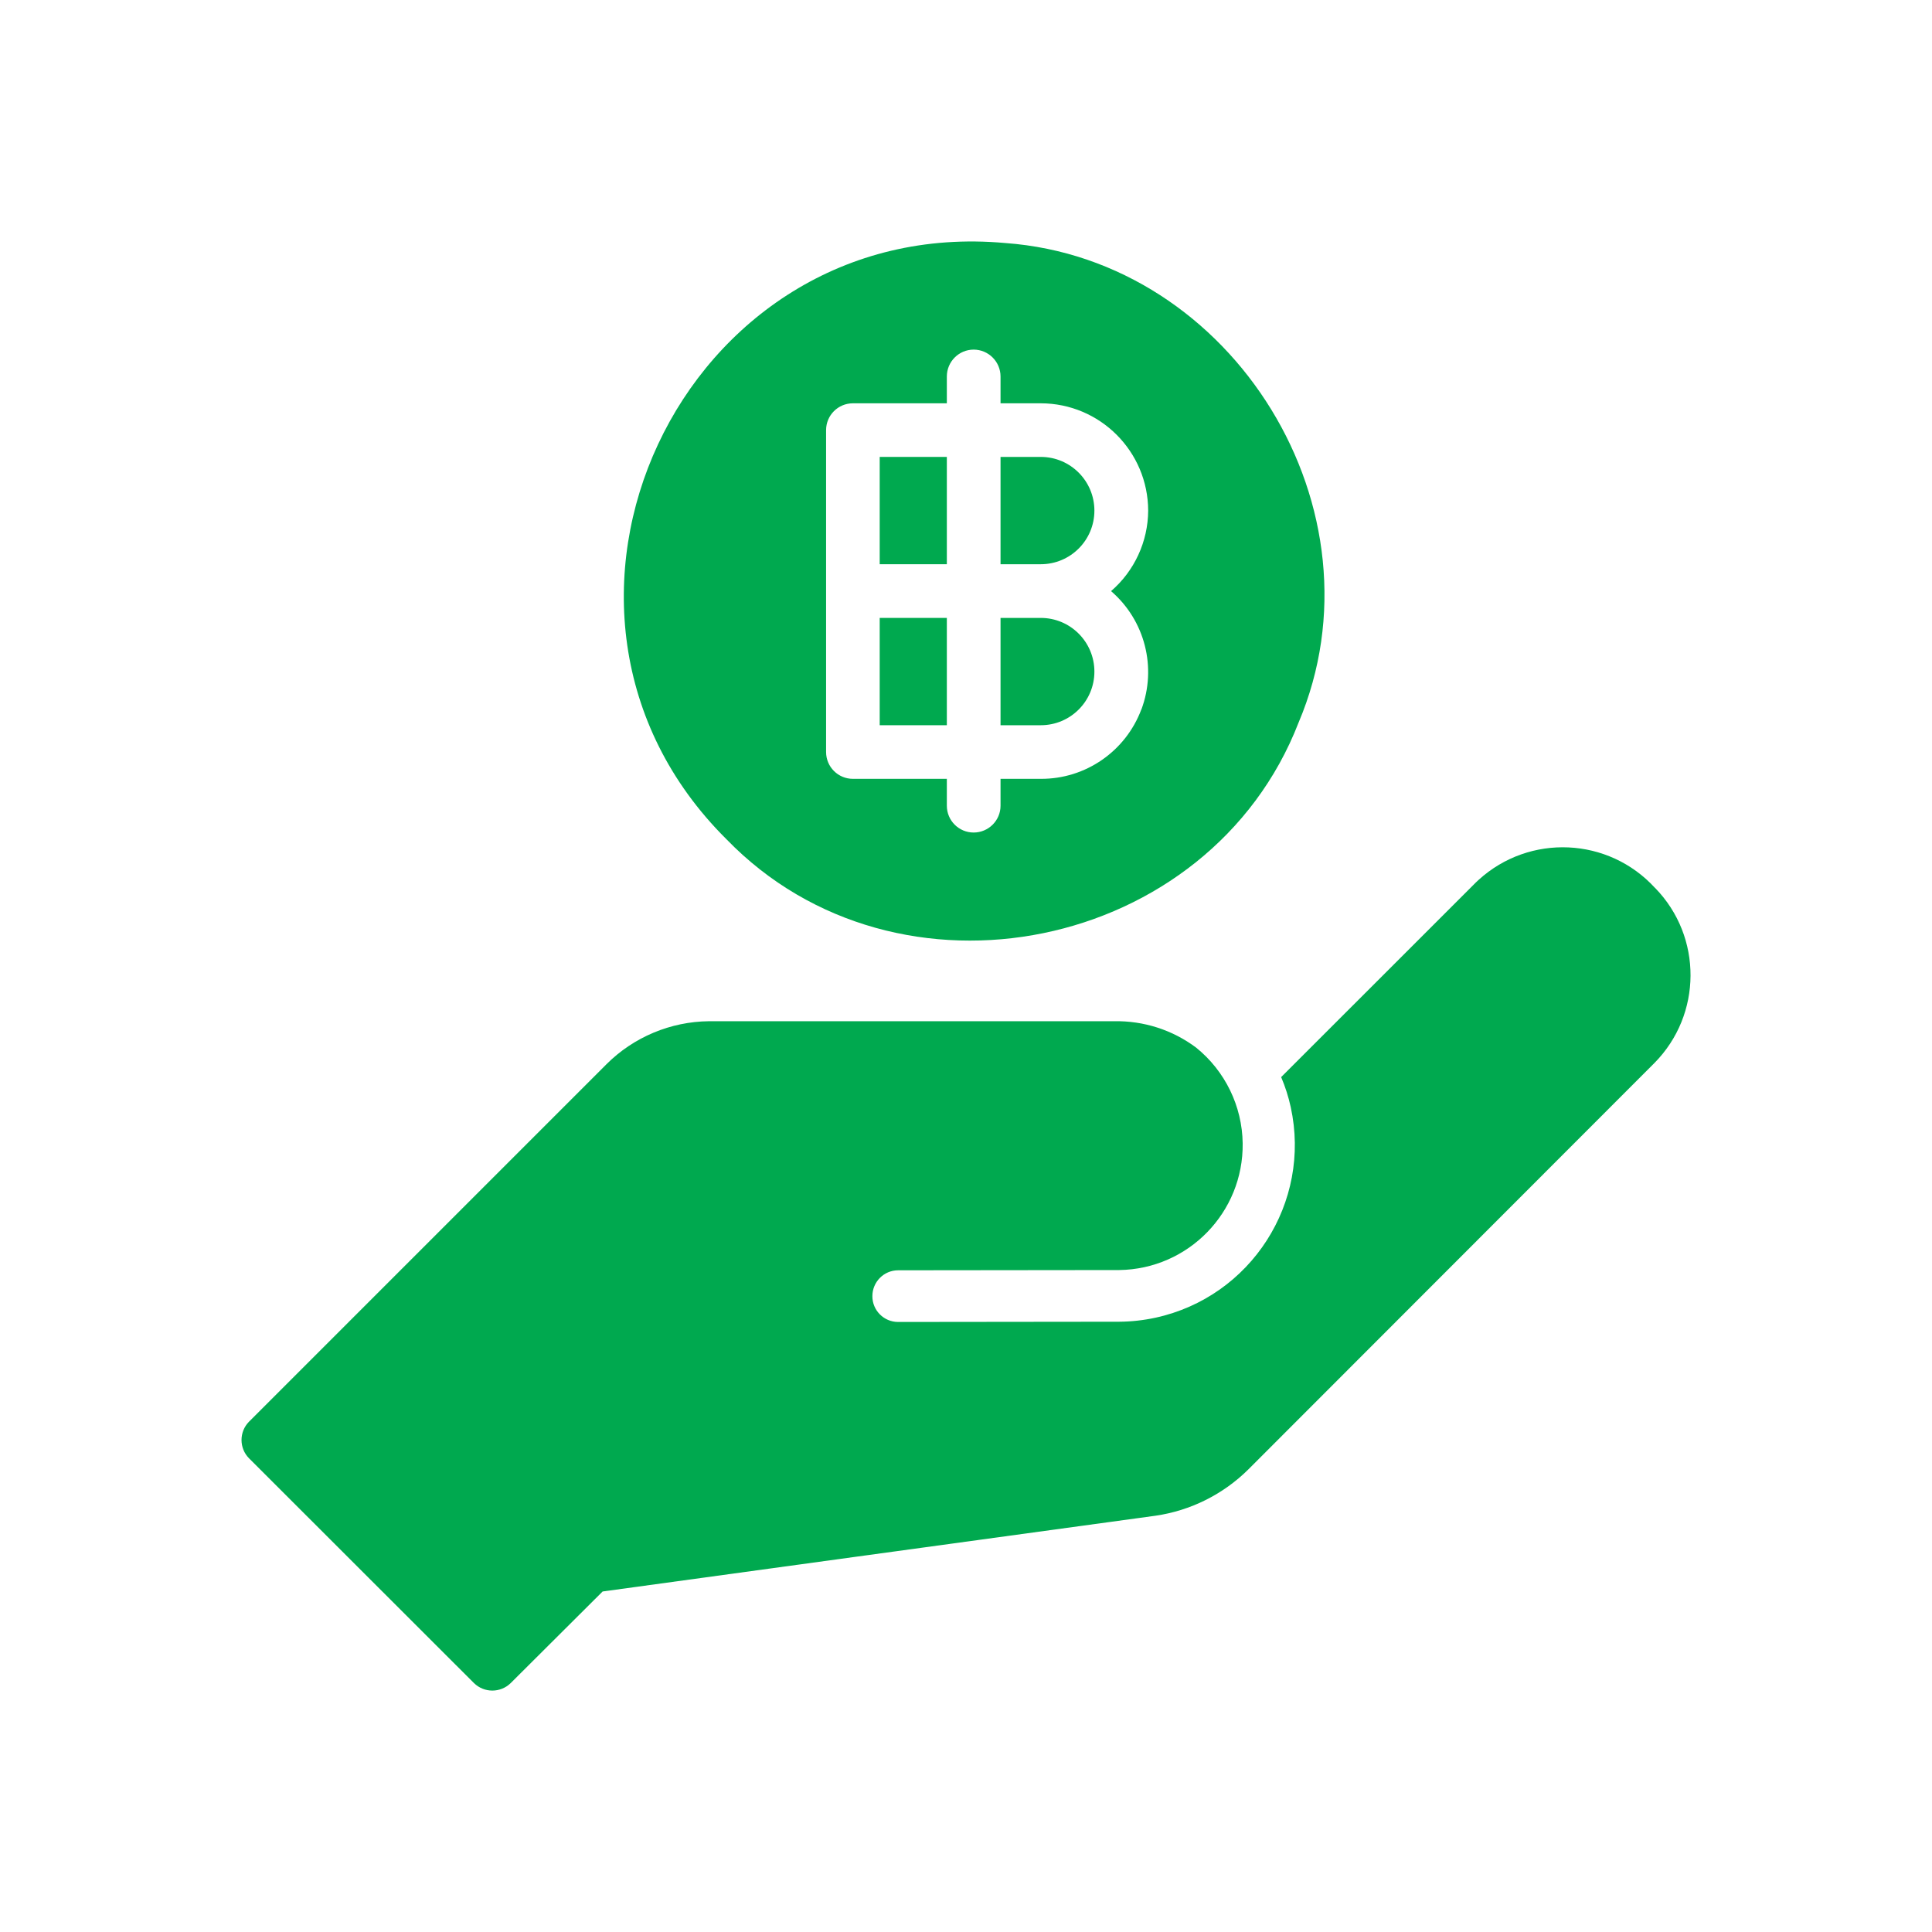
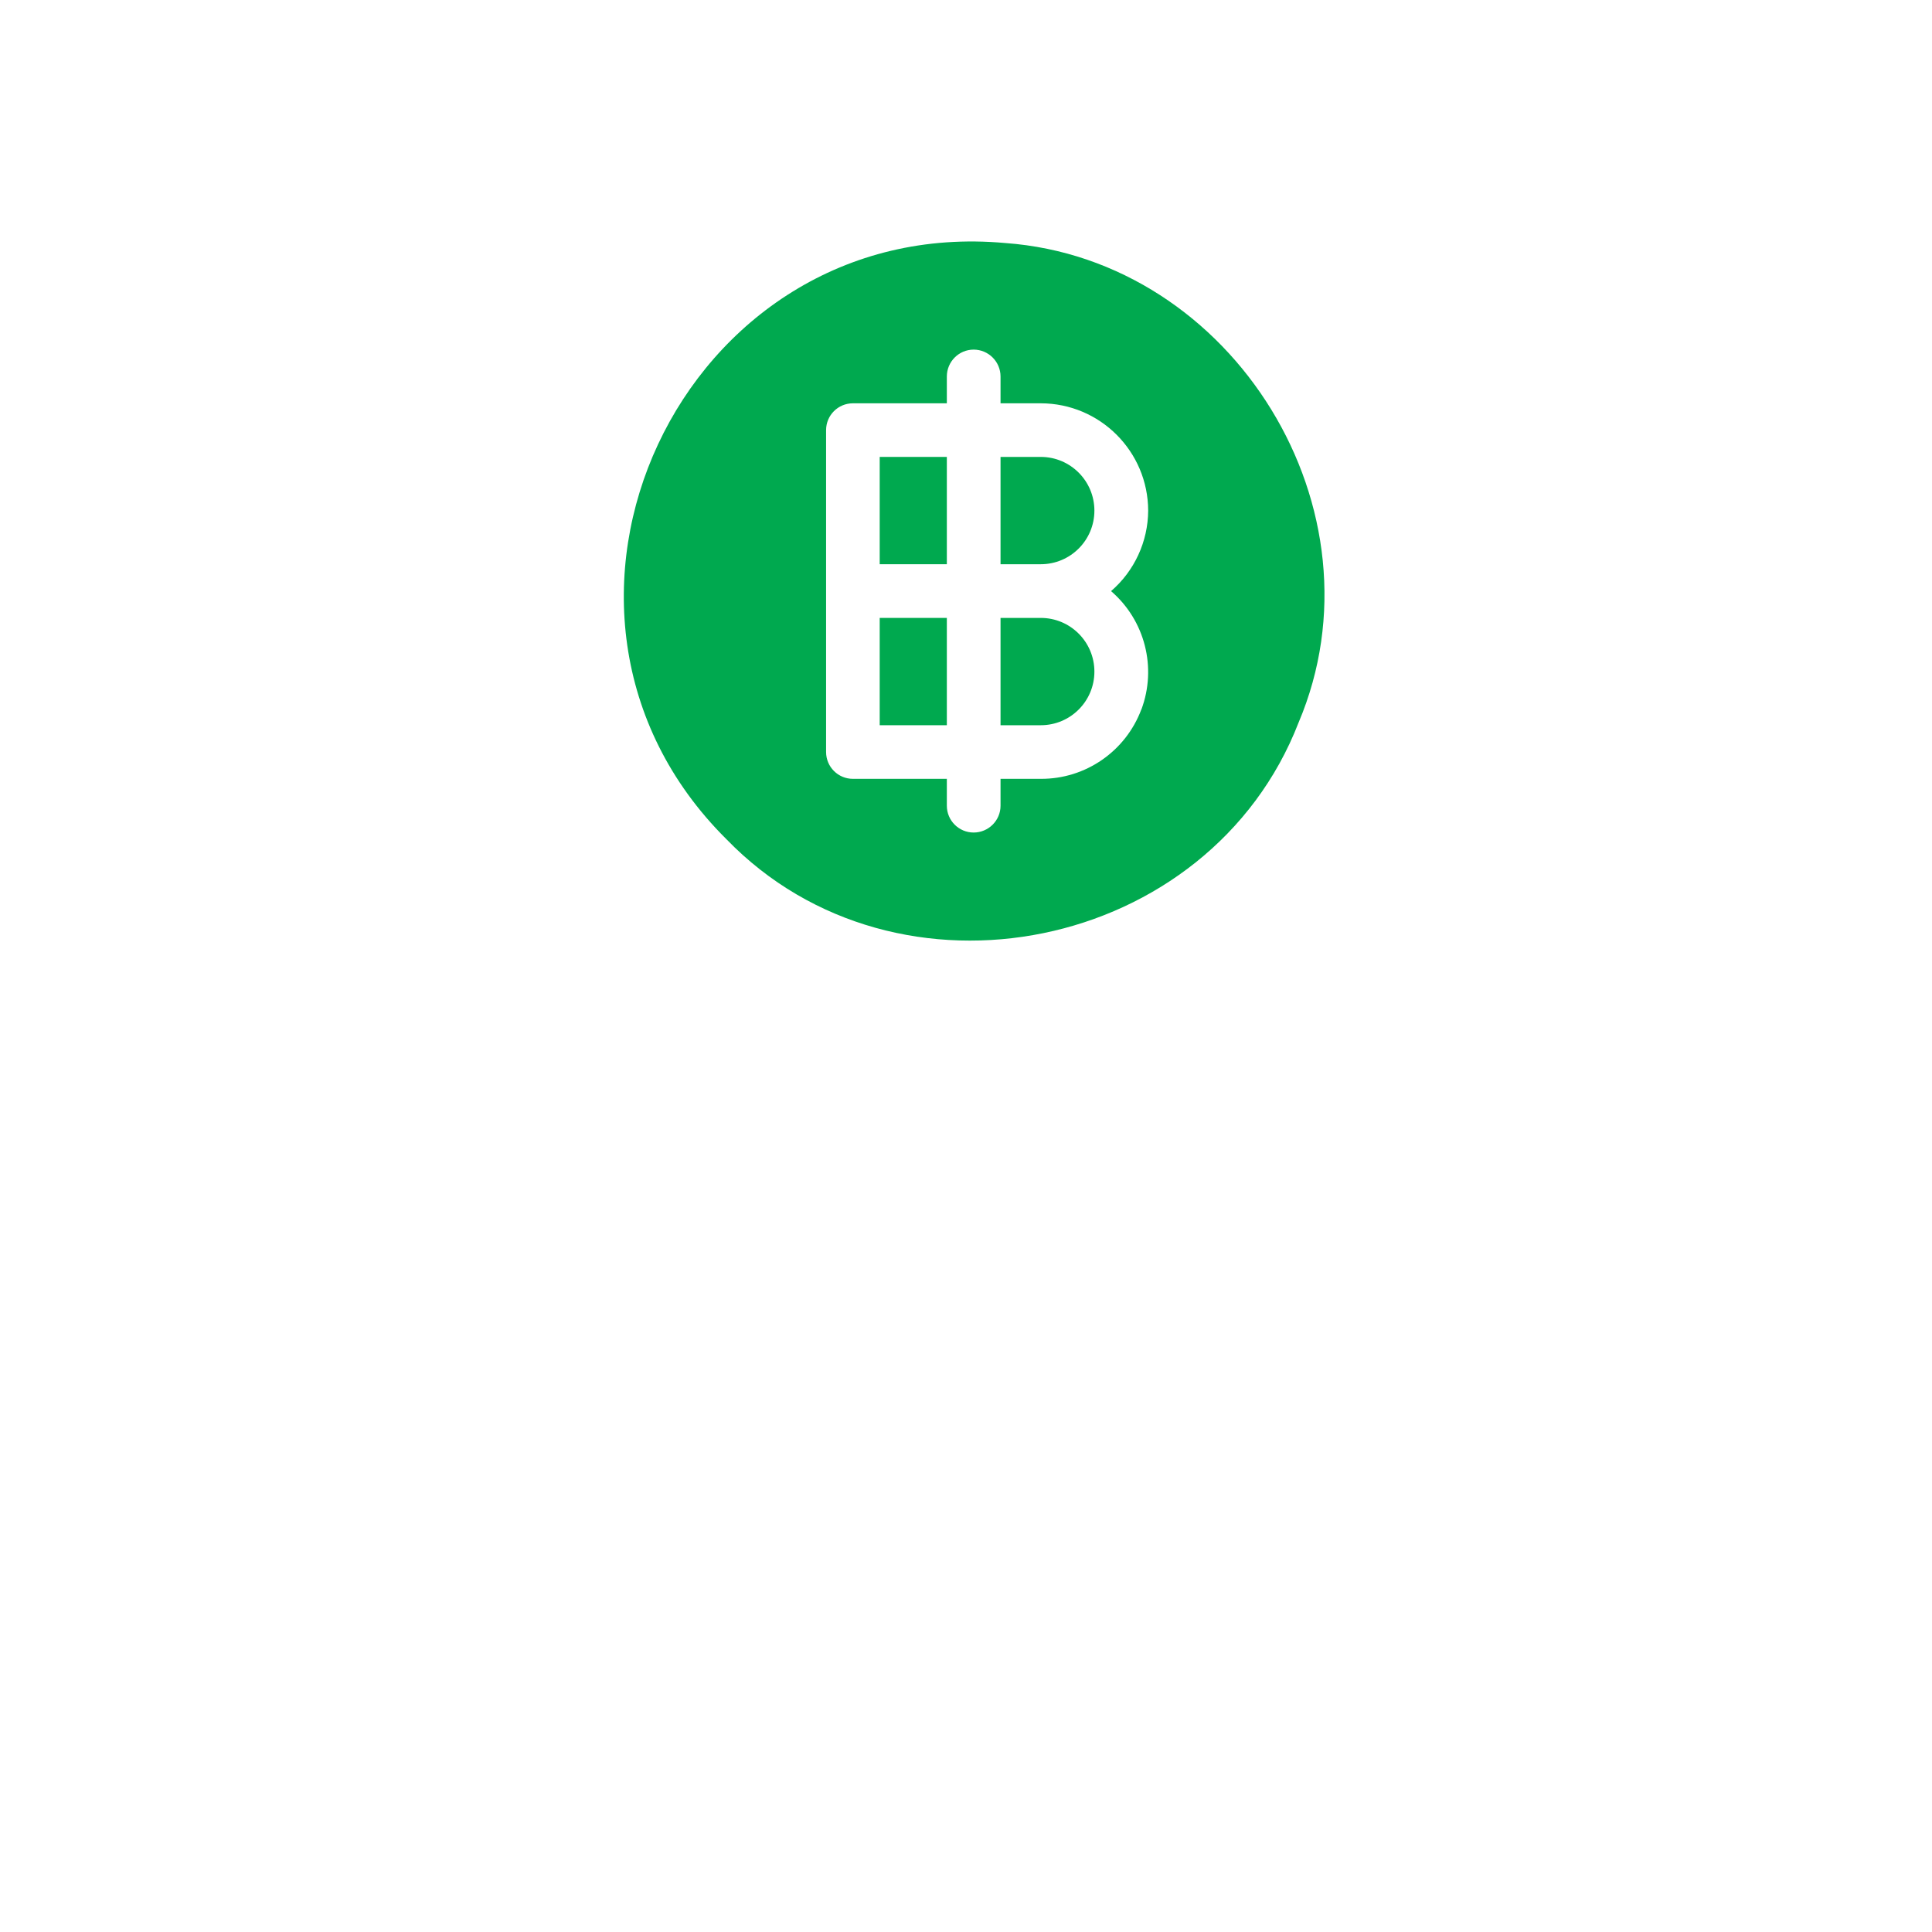
<svg xmlns="http://www.w3.org/2000/svg" width="24" height="24" viewBox="0 0 24 24" fill="none">
  <g clip-path="url(#clip0_3064_18553)">
-     <path d="M20.56 11.031C19.982 10.398 19.001 10.353 18.367 10.931C18.345 10.951 18.324 10.971 18.303 10.993L15.915 13.38C15.966 13.5 16.006 13.625 16.034 13.753C16.293 14.939 15.541 16.11 14.354 16.369C14.206 16.401 14.054 16.418 13.902 16.419L11.157 16.422C10.98 16.422 10.836 16.278 10.837 16.101C10.837 15.924 10.98 15.78 11.157 15.78L13.903 15.777C14.761 15.766 15.448 15.061 15.437 14.203C15.431 13.741 15.219 13.305 14.859 13.014C14.565 12.794 14.207 12.679 13.84 12.686H8.807C8.329 12.691 7.872 12.883 7.534 13.22L3.094 17.66C2.969 17.786 2.969 17.99 3.094 18.116L5.888 20.908C6.015 21.032 6.217 21.032 6.344 20.908L7.486 19.77C8.238 19.668 12.749 19.047 14.353 18.829C14.789 18.766 15.194 18.564 15.507 18.254L20.551 13.206C21.146 12.605 21.151 11.637 20.561 11.031L20.56 11.031Z" fill="#00A94F" />
    <path d="M11.762 5.676H10.928V7.009H11.762V5.676Z" fill="#00A94F" />
    <path d="M11.762 7.676H10.928V9.009H11.762V7.676Z" fill="#00A94F" />
    <path d="M12.929 7.676H12.429V9.009H12.929C13.297 9.009 13.595 8.711 13.595 8.343C13.595 7.975 13.297 7.676 12.929 7.676V7.676Z" fill="#00A94F" />
    <path d="M12.488 3.019C8.466 2.653 6.164 7.582 9.022 10.423C11.151 12.624 15.028 11.821 16.131 8.977C17.247 6.345 15.327 3.225 12.488 3.019ZM14.178 8.813C13.983 9.333 13.485 9.678 12.929 9.675H12.429V10.009C12.429 10.193 12.279 10.342 12.095 10.342C11.911 10.342 11.762 10.193 11.762 10.009V9.675H10.595C10.411 9.675 10.262 9.526 10.262 9.342V5.343C10.262 5.159 10.411 5.01 10.595 5.01H11.762V4.677C11.762 4.493 11.911 4.343 12.095 4.343C12.279 4.343 12.429 4.493 12.429 4.677V5.01H12.929C13.665 5.011 14.261 5.607 14.263 6.343C14.261 6.727 14.093 7.092 13.802 7.343C14.223 7.706 14.373 8.292 14.179 8.813H14.178Z" fill="#00A94F" />
    <path d="M12.929 5.676H12.429V7.009H12.929C13.297 7.009 13.595 6.711 13.595 6.343C13.595 5.975 13.297 5.676 12.929 5.676V5.676Z" fill="#00A94F" />
  </g>
  <defs>
    <clipPath id="clip0_3064_18553">
      <rect width="18" height="18" fill="white" transform="translate(3 3)" />
    </clipPath>
  </defs>
</svg>